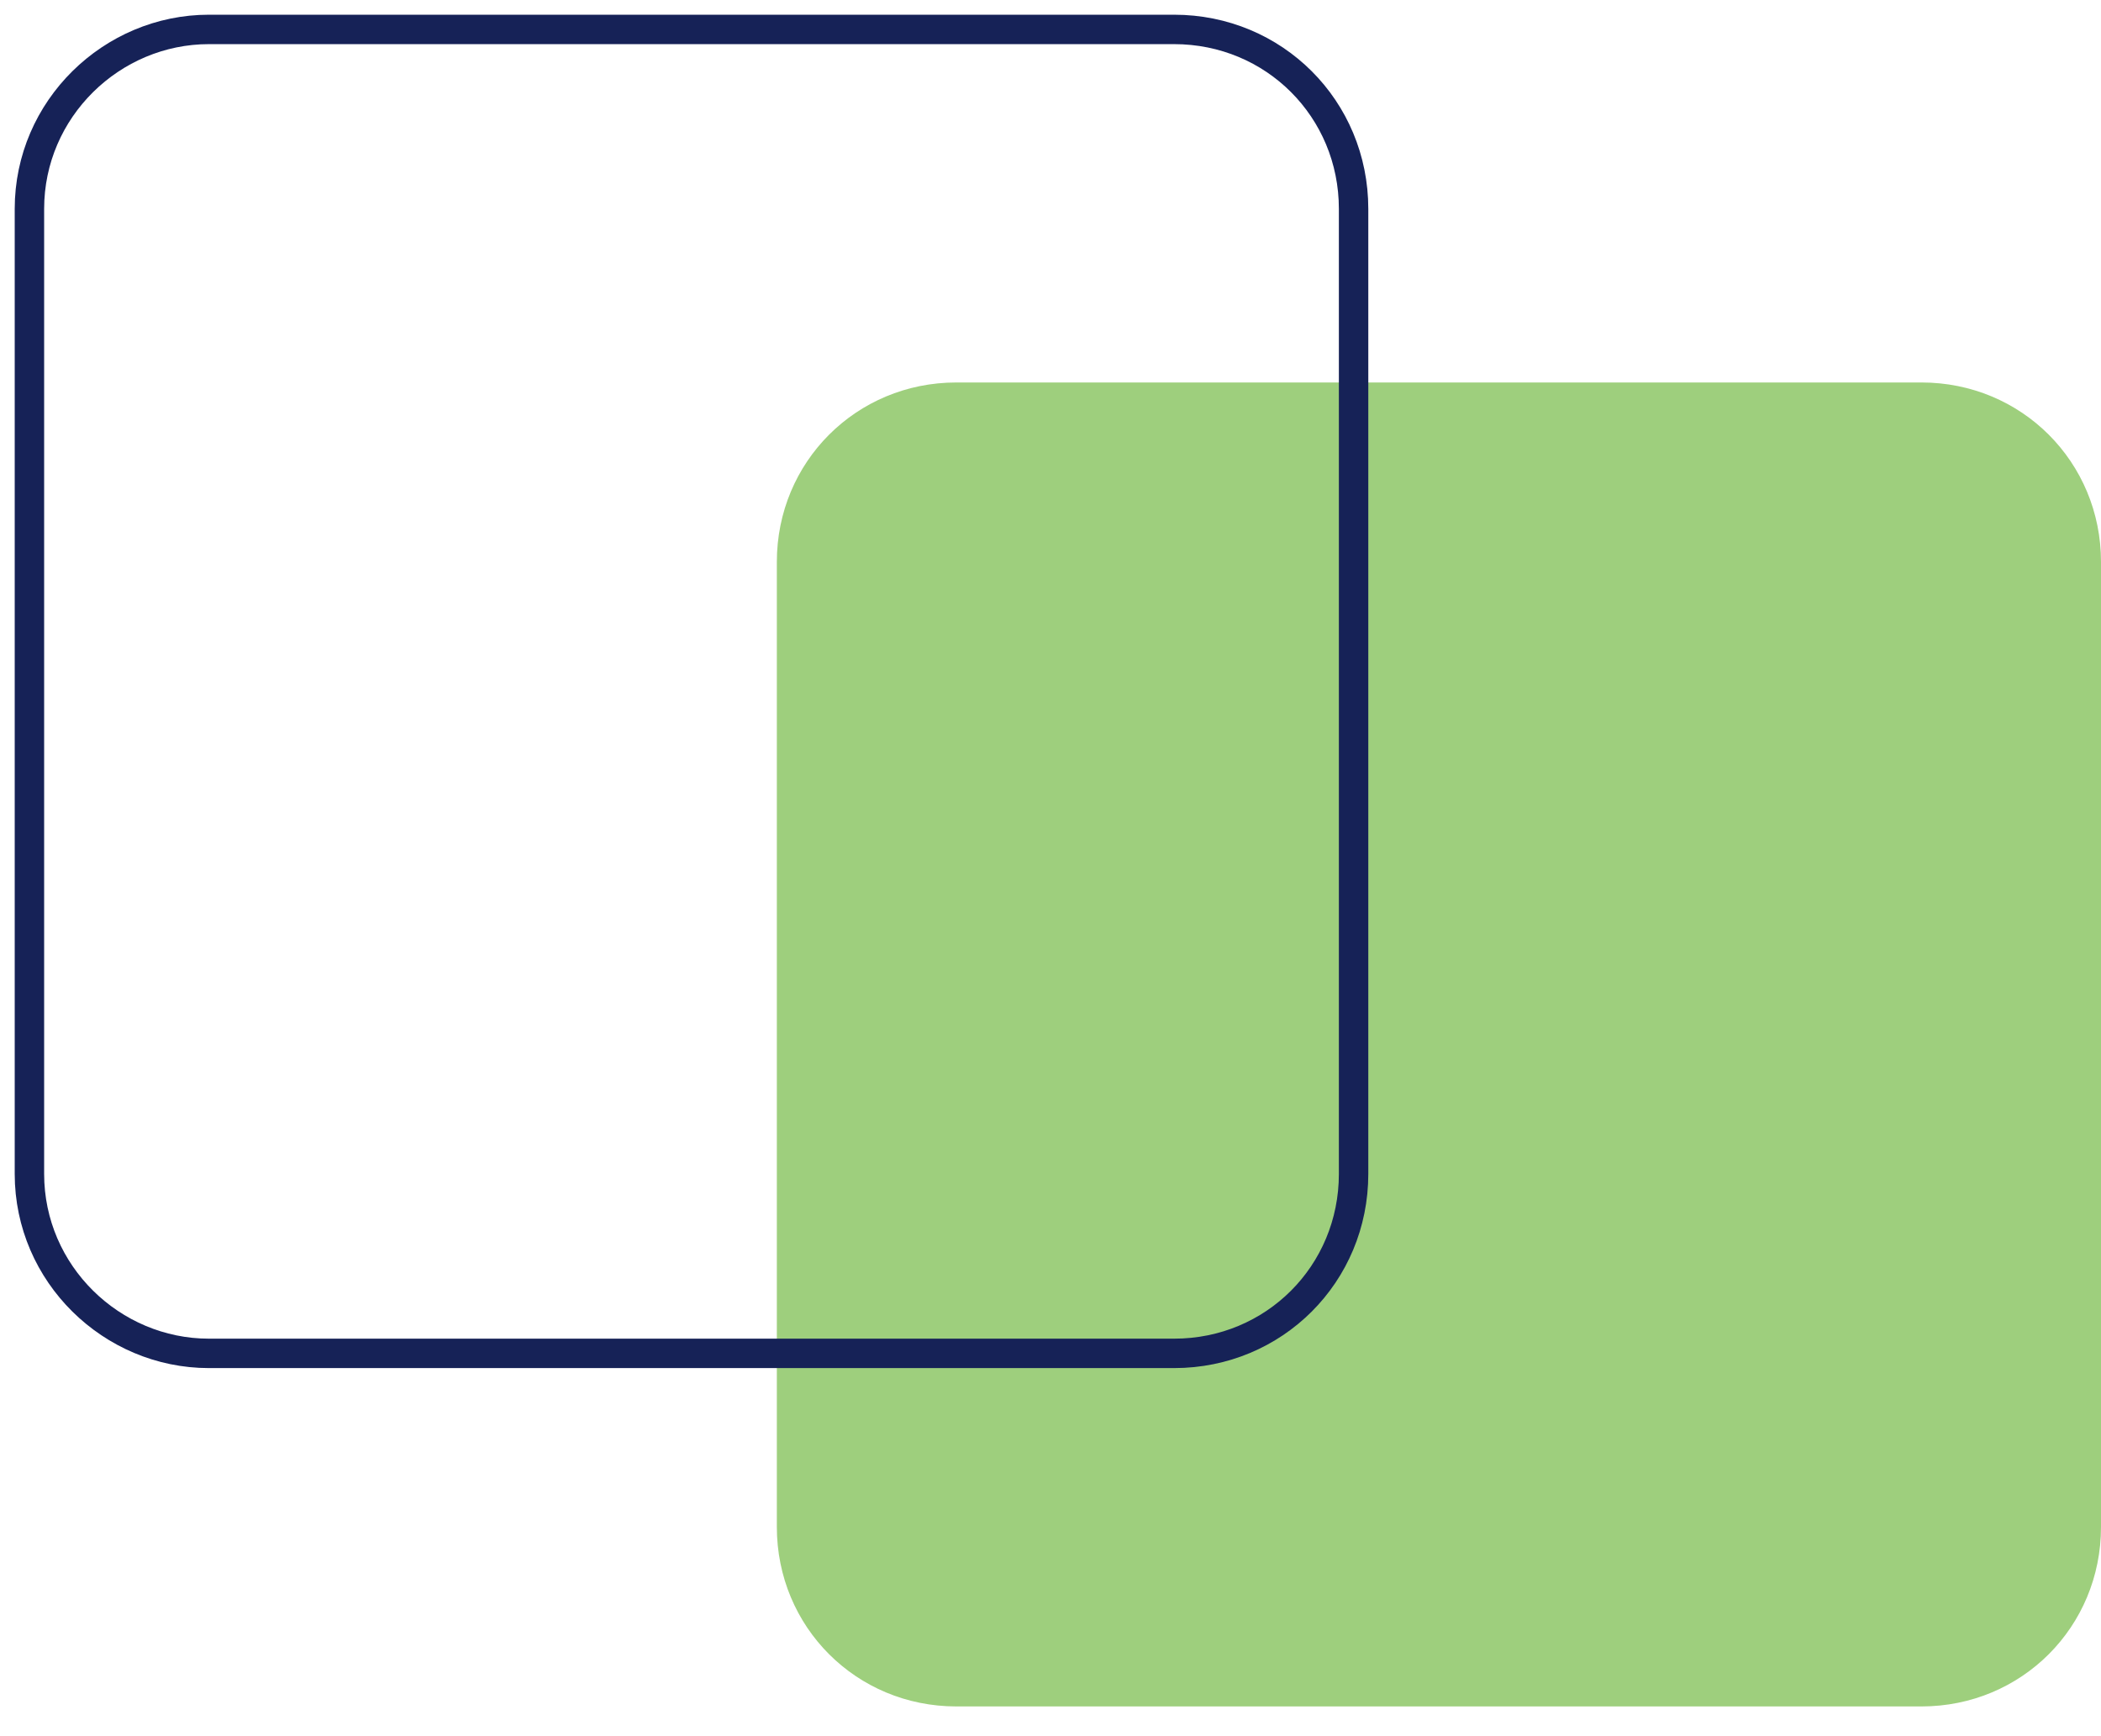
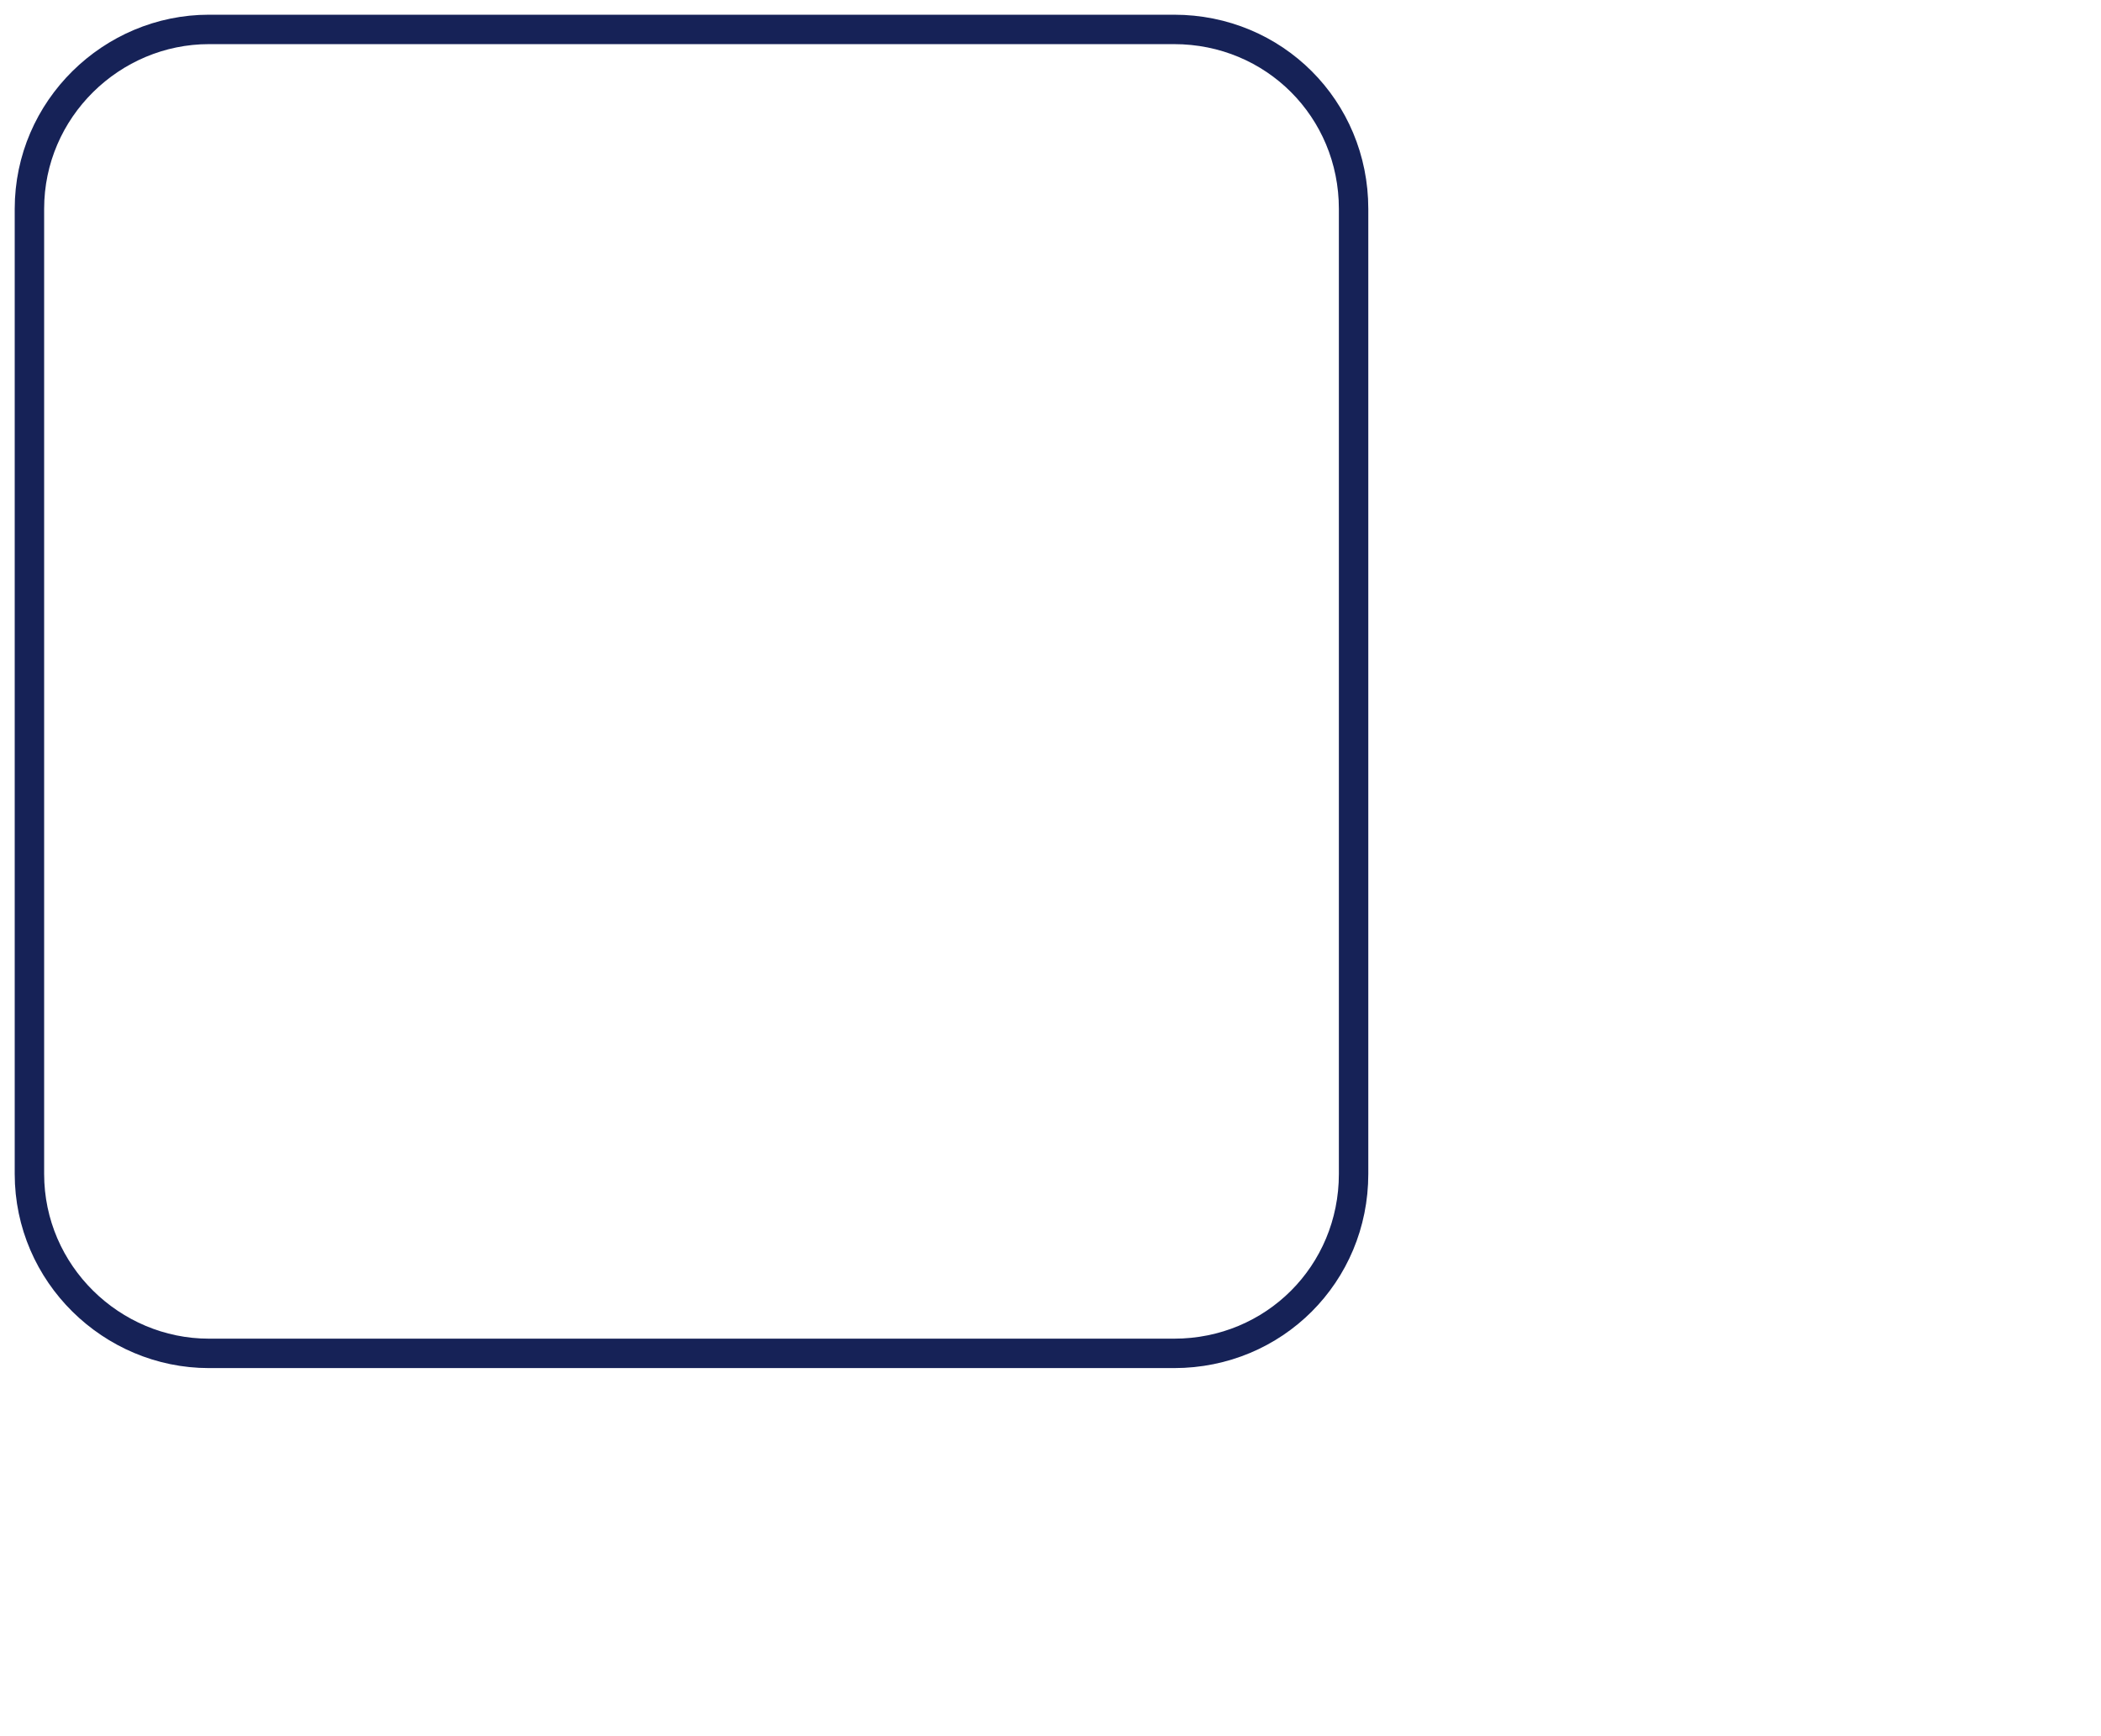
<svg xmlns="http://www.w3.org/2000/svg" id="Layer_1" x="0px" y="0px" viewBox="0 0 71.4 59" style="enable-background:new 0 0 71.4 59;" xml:space="preserve">
  <style type="text/css">	.st0{fill:#9ECF7D;}	.st1{fill:none;stroke:#162257;stroke-miterlimit:10;}</style>
  <g>
-     <path class="st0" d="M65.3,58H32.5c-3.4,0-6.1-2.7-6.1-6.1V19.1c0-3.4,2.7-6.1,6.1-6.1h32.8c3.4,0,6.1,2.7,6.1,6.1v32.8  C71.4,55.3,68.7,58,65.3,58z" />
    <path class="st1" d="M39.9,46H7.1C3.8,46,1,43.3,1,39.9V7.1C1,3.7,3.8,1,7.1,1h32.8C43.3,1,46,3.7,46,7.1v32.8  C46,43.3,43.3,46,39.9,46z" />
  </g>
</svg>